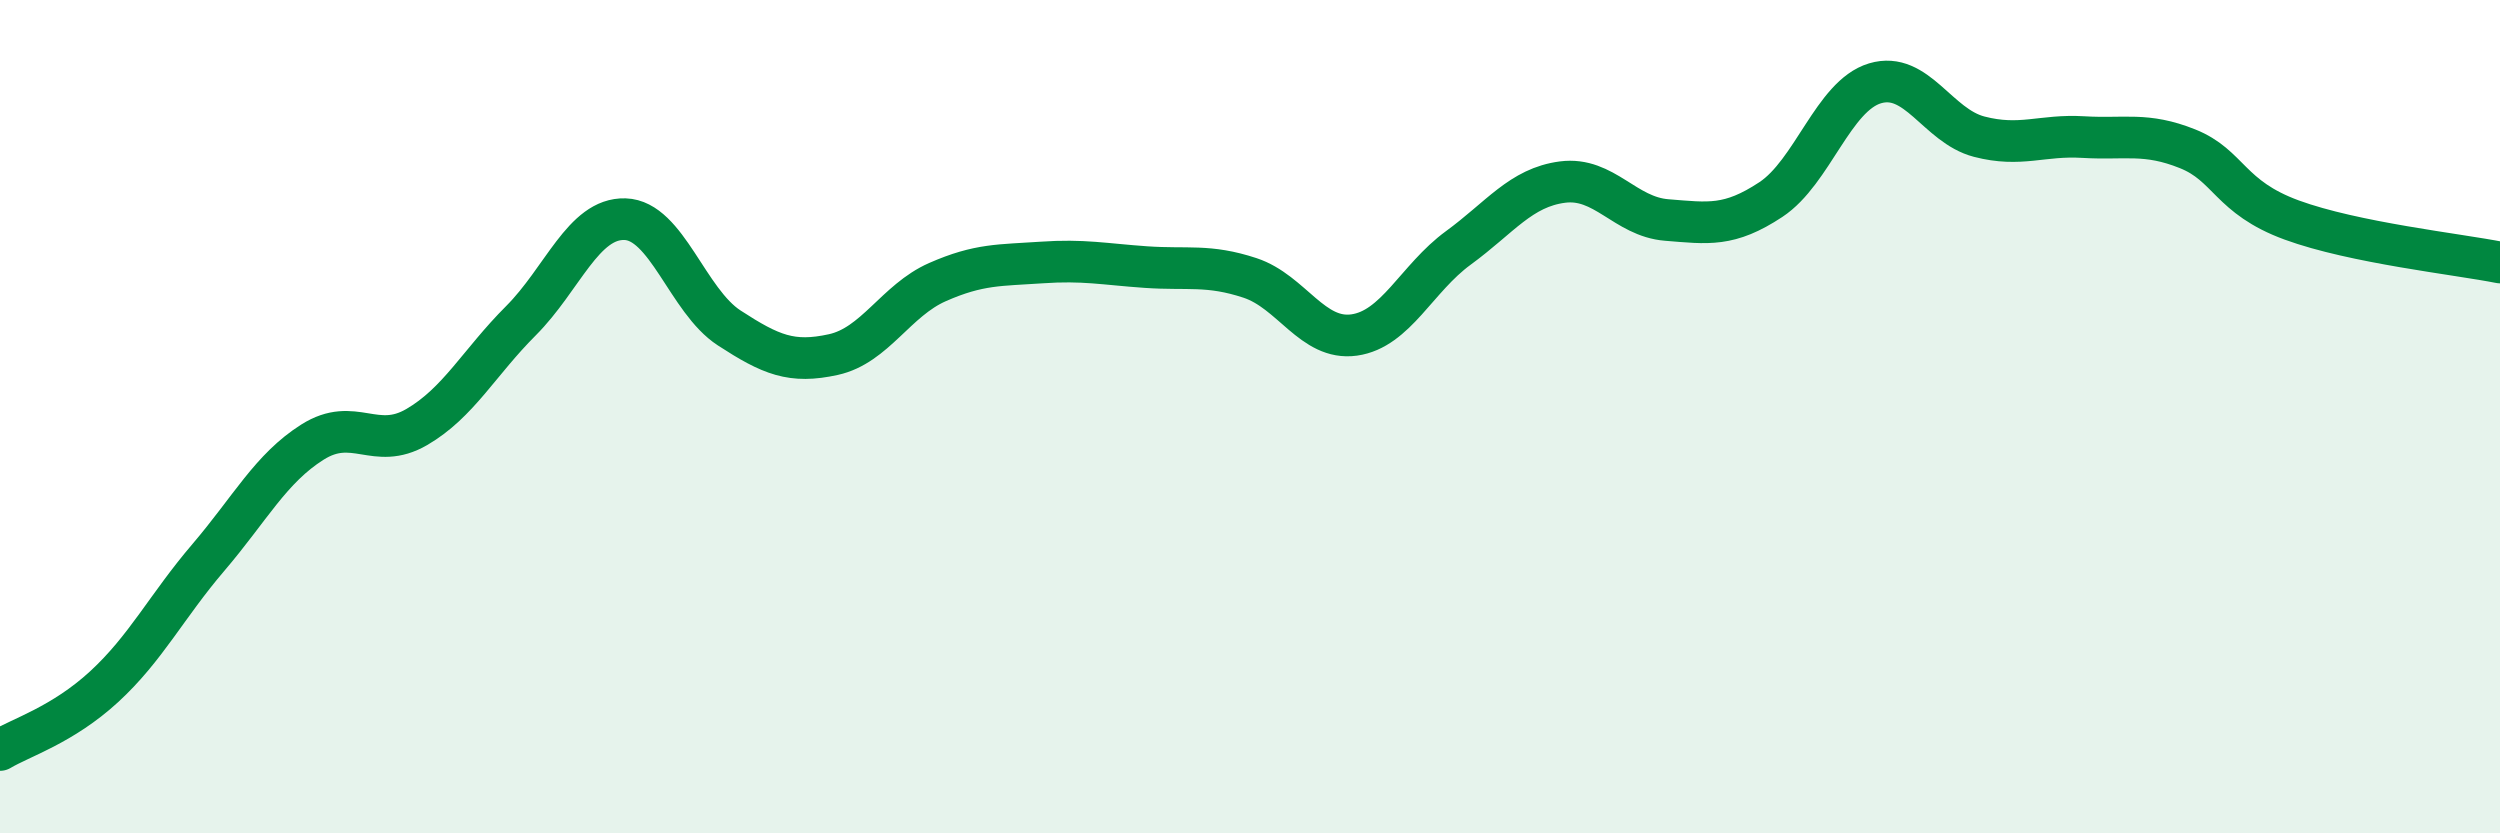
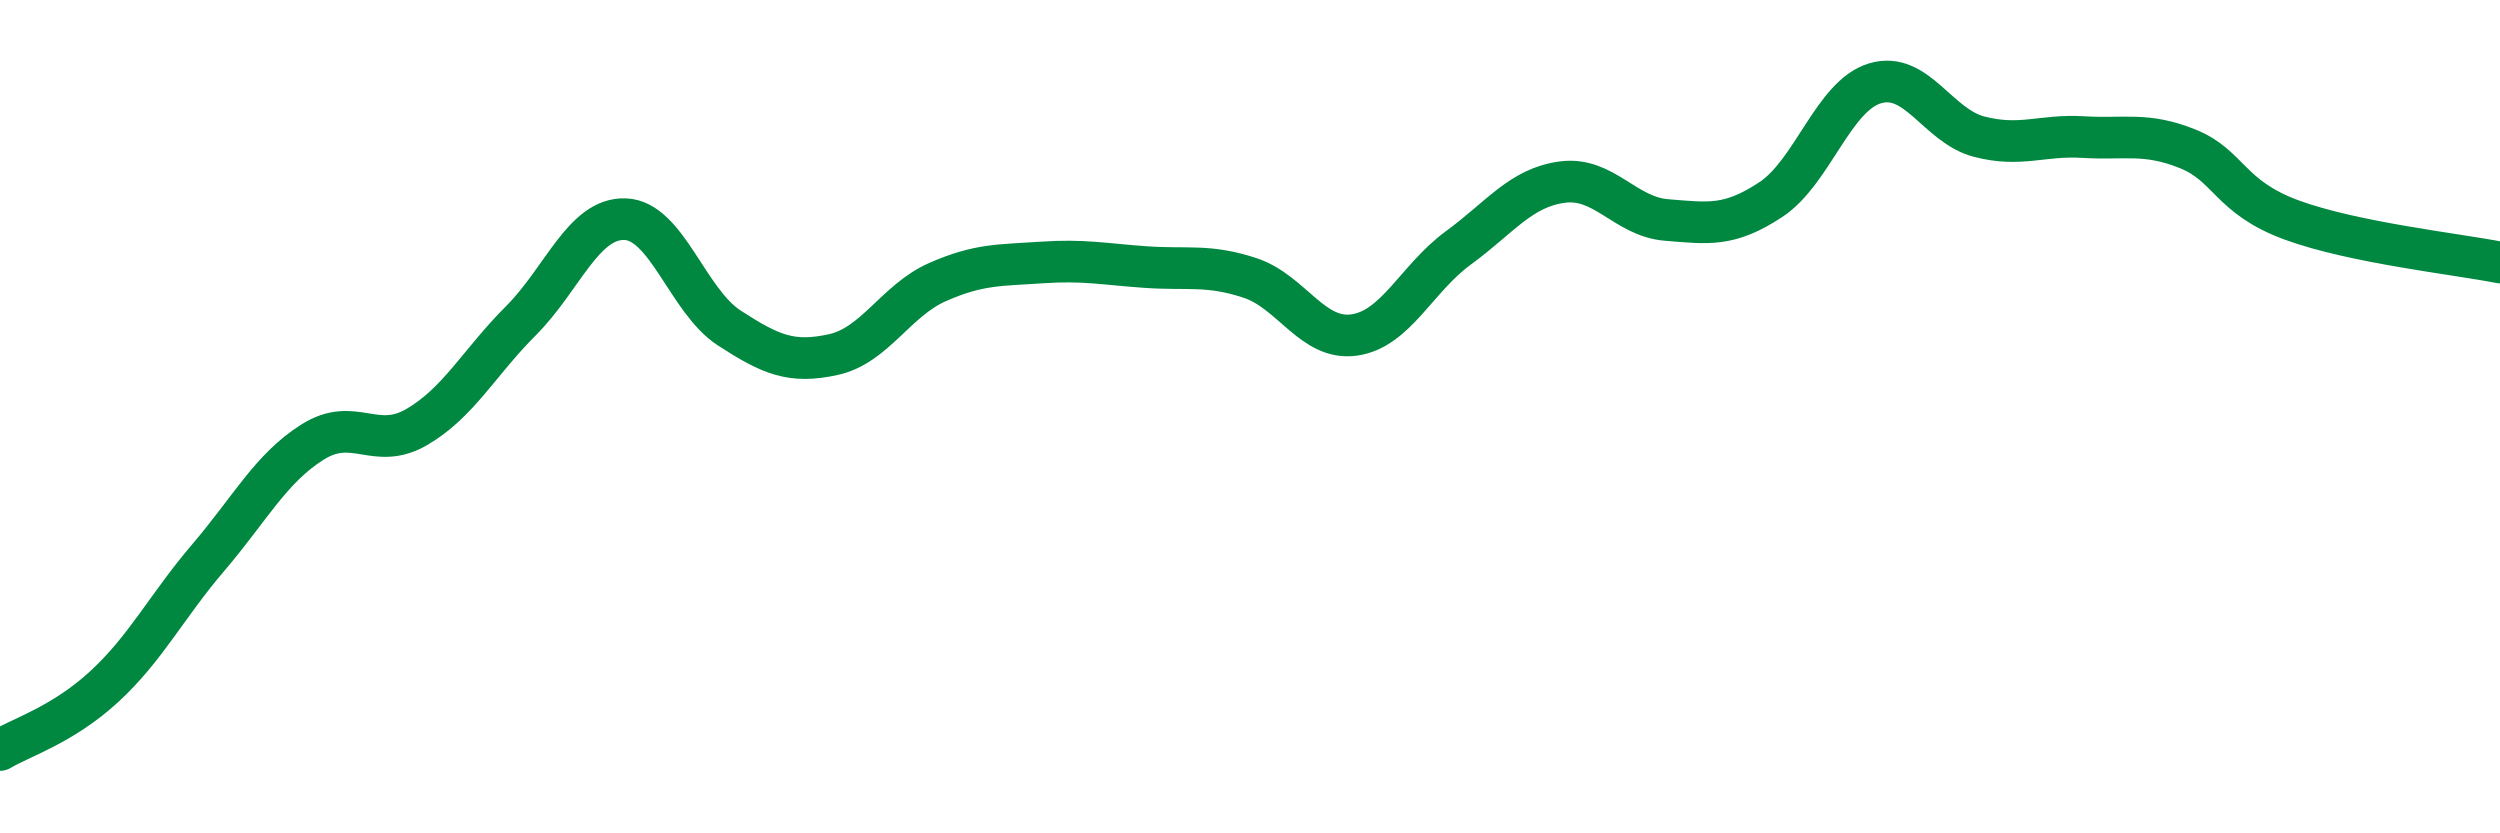
<svg xmlns="http://www.w3.org/2000/svg" width="60" height="20" viewBox="0 0 60 20">
-   <path d="M 0,18 C 0.5,17.7 1.5,17.4 2.5,16.48 C 3.5,15.56 4,14.55 5,13.38 C 6,12.21 6.5,11.24 7.5,10.61 C 8.5,9.98 9,10.83 10,10.25 C 11,9.67 11.5,8.7 12.5,7.7 C 13.5,6.7 14,5.23 15,5.26 C 16,5.29 16.5,7.22 17.5,7.87 C 18.5,8.52 19,8.73 20,8.51 C 21,8.29 21.5,7.21 22.5,6.77 C 23.5,6.33 24,6.37 25,6.3 C 26,6.23 26.5,6.34 27.5,6.41 C 28.5,6.48 29,6.34 30,6.67 C 31,7 31.5,8.18 32.5,8.04 C 33.5,7.9 34,6.68 35,5.95 C 36,5.22 36.5,4.5 37.5,4.37 C 38.5,4.24 39,5.2 40,5.28 C 41,5.36 41.5,5.45 42.5,4.79 C 43.5,4.13 44,2.3 45,2 C 46,1.7 46.5,3.02 47.5,3.28 C 48.5,3.54 49,3.23 50,3.29 C 51,3.35 51.5,3.17 52.5,3.57 C 53.5,3.97 53.5,4.73 55,5.28 C 56.5,5.83 59,6.1 60,6.3L60 20L0 20Z" fill="#008740" opacity="0.1" stroke-linecap="round" stroke-linejoin="round" />
  <path d="M 0,18 C 0.5,17.7 1.5,17.4 2.5,16.48 C 3.5,15.56 4,14.55 5,13.38 C 6,12.21 6.5,11.24 7.5,10.61 C 8.5,9.98 9,10.83 10,10.25 C 11,9.67 11.5,8.7 12.5,7.7 C 13.5,6.7 14,5.23 15,5.26 C 16,5.29 16.5,7.22 17.5,7.87 C 18.5,8.52 19,8.73 20,8.51 C 21,8.29 21.5,7.21 22.5,6.77 C 23.5,6.33 24,6.37 25,6.3 C 26,6.23 26.5,6.34 27.5,6.41 C 28.5,6.48 29,6.34 30,6.67 C 31,7 31.5,8.18 32.5,8.04 C 33.5,7.9 34,6.68 35,5.95 C 36,5.22 36.5,4.5 37.5,4.37 C 38.5,4.24 39,5.2 40,5.28 C 41,5.36 41.5,5.45 42.5,4.79 C 43.5,4.13 44,2.3 45,2 C 46,1.7 46.5,3.02 47.5,3.28 C 48.5,3.54 49,3.23 50,3.29 C 51,3.35 51.5,3.17 52.5,3.57 C 53.5,3.97 53.5,4.73 55,5.28 C 56.5,5.83 59,6.1 60,6.3" stroke="#008740" stroke-width="1" fill="none" stroke-linecap="round" stroke-linejoin="round" />
</svg>